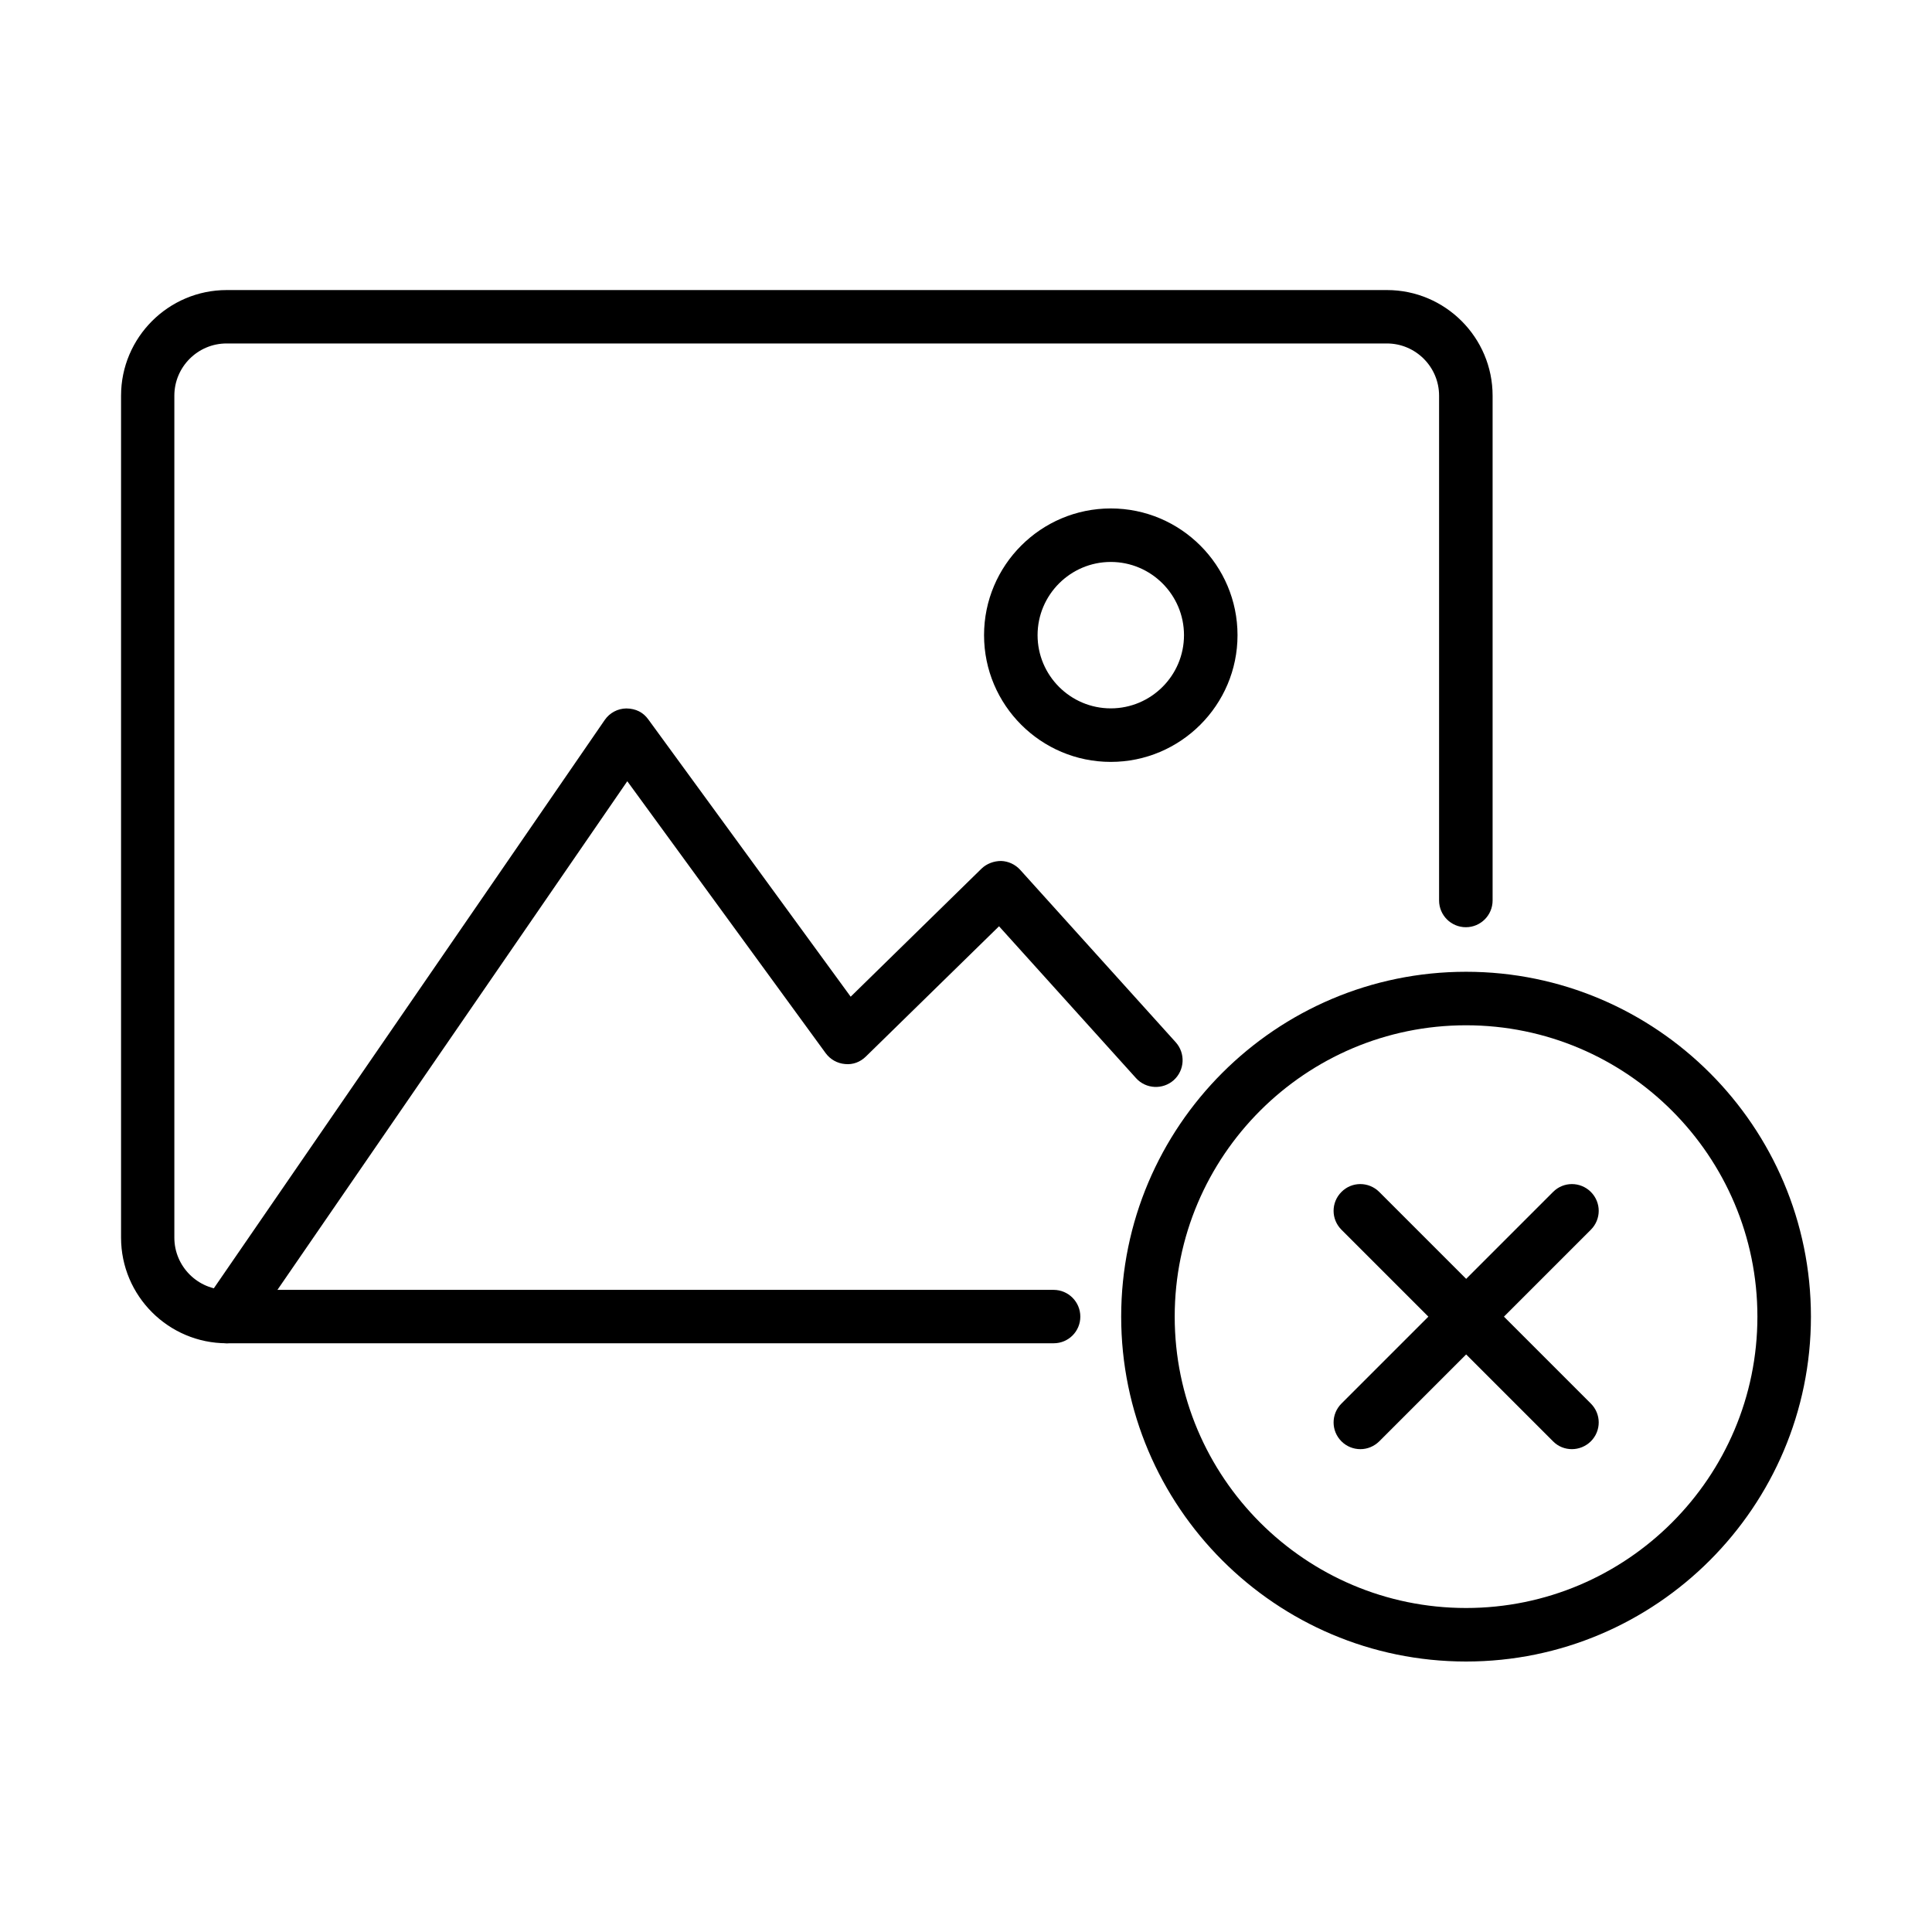
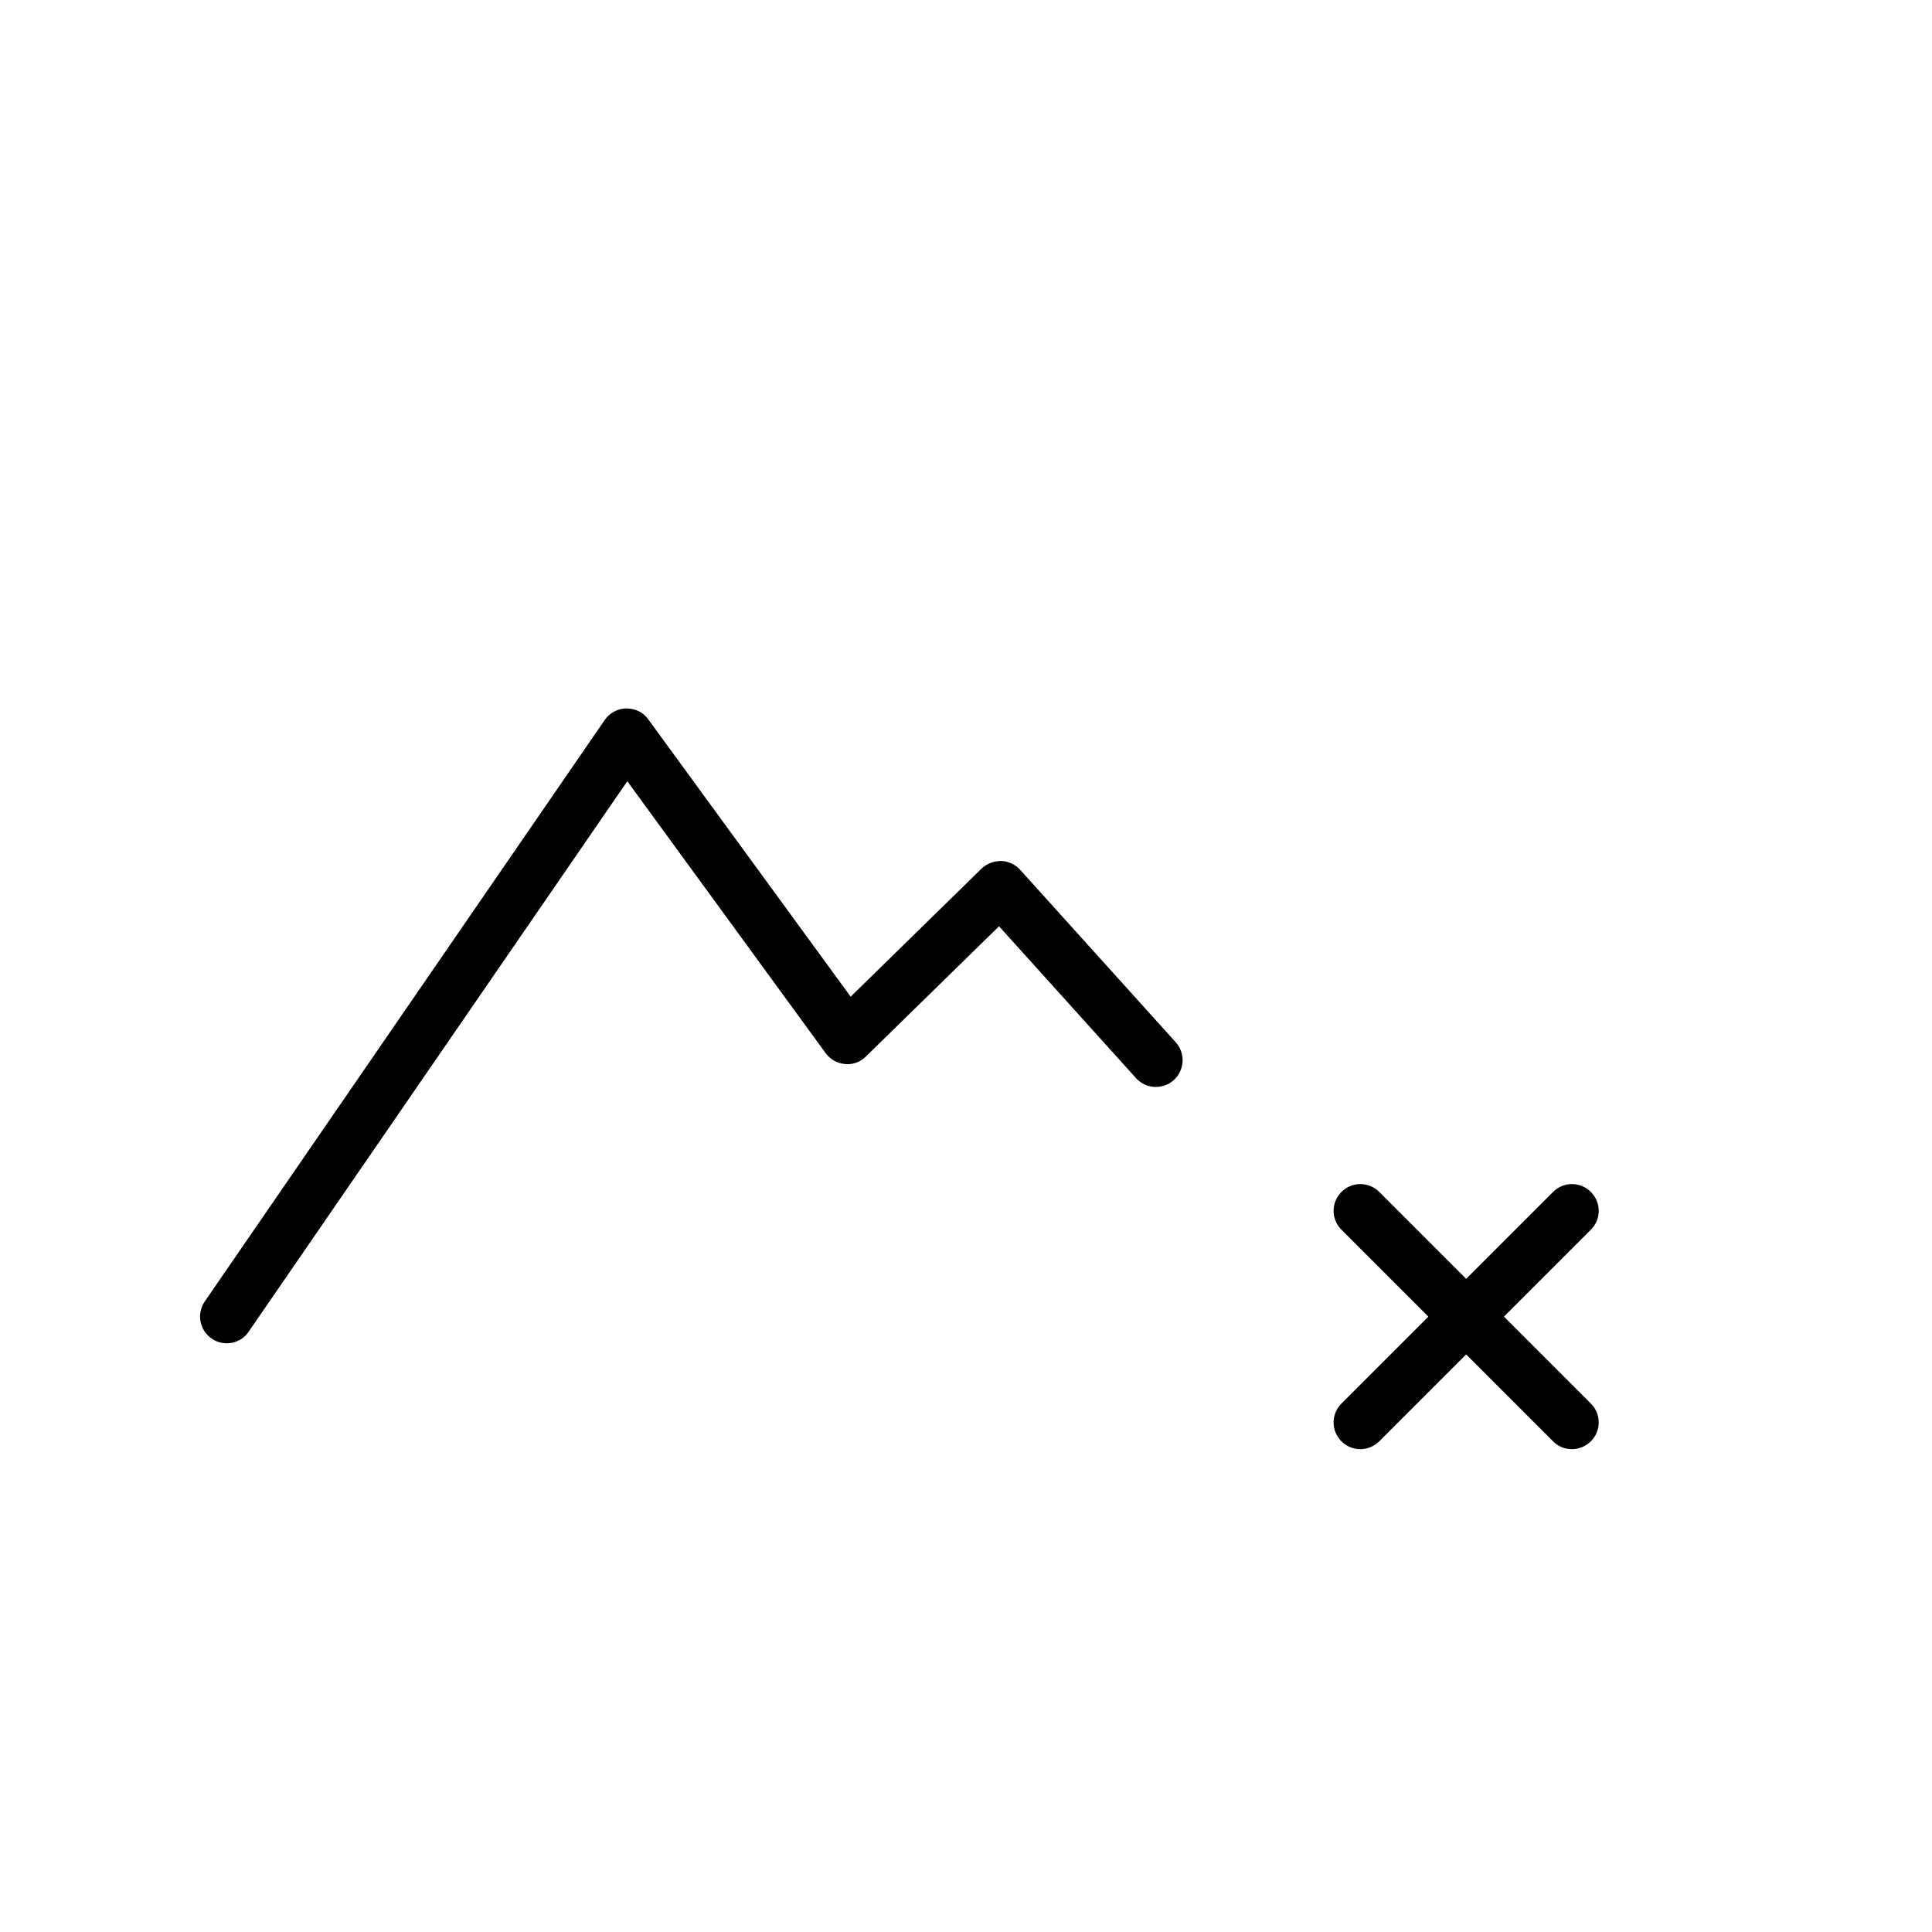
<svg xmlns="http://www.w3.org/2000/svg" fill="#000000" width="800px" height="800px" version="1.1" viewBox="144 144 512 512">
  <g>
-     <path d="m423.23 499.98h-219.15c-15.434 0-28-12.562-28-27.996v-223.12c0-15.43 12.566-27.996 28-27.996h307.48c15.43 0 27.996 12.566 27.996 27.996v133.77c0 3.914-3.176 7.09-7.09 7.09-3.914 0-7.094-3.176-7.094-7.09v-133.77c0-7.629-6.211-13.844-13.844-13.844h-307.48c-7.629 0-13.844 6.215-13.844 13.844v223.12c0 7.633 6.215 13.844 13.844 13.844h219.16c3.914 0 7.09 3.176 7.09 7.09s-3.148 7.062-7.062 7.062z" />
    <path d="m204.09 499.98c-1.391 0-2.781-0.398-4-1.25-3.234-2.211-4.027-6.637-1.816-9.84l105.98-154.08c1.305-1.902 3.434-3.035 5.731-3.066 2.551 0.031 4.481 1.051 5.812 2.894l53.641 73.496 34.691-33.953c1.391-1.336 3.32-2.016 5.164-2.016 1.93 0.059 3.742 0.91 5.047 2.328l41.246 45.723c2.609 2.922 2.383 7.375-0.512 10.016-2.922 2.609-7.402 2.383-10.012-0.512l-36.309-40.25-35.289 34.52c-1.473 1.449-3.43 2.215-5.531 1.988-2.043-0.172-3.914-1.223-5.133-2.894l-52.562-72.051-100.33 145.86c-1.336 2.039-3.547 3.09-5.816 3.09z" />
-     <path d="m438.37 345.91c-18.523 0-33.586-15.062-33.586-33.586 0-18.523 15.062-33.582 33.586-33.582 18.523 0 33.586 15.059 33.586 33.582 0 18.523-15.09 33.586-33.586 33.586zm0-52.988c-10.691 0-19.402 8.711-19.402 19.402 0 10.695 8.711 19.402 19.402 19.402 10.695 0 19.402-8.707 19.402-19.402 0-10.691-8.707-19.402-19.402-19.402z" />
-     <path d="m532.52 584.32c-50.379 0-91.395-40.988-91.395-91.395s40.988-91.395 91.395-91.395c50.375 0 91.395 40.988 91.395 91.395 0 50.379-40.988 91.395-91.395 91.395zm0-168.61c-42.578 0-77.211 34.637-77.211 77.211 0 42.578 34.633 77.215 77.211 77.215s77.211-34.637 77.211-77.215c0-42.574-34.633-77.211-77.211-77.211z" />
    <path d="m504.52 528.04c-1.812 0-3.629-0.68-5.019-2.07-2.781-2.781-2.781-7.234 0-10.012l56.078-56.082c2.754-2.777 7.234-2.777 10.012 0 2.781 2.781 2.781 7.234 0 10.016l-56.078 56.078c-1.391 1.363-3.176 2.07-4.992 2.07z" />
    <path d="m560.57 528.04c-1.816 0-3.629-0.68-4.992-2.07l-56.078-56.078c-2.781-2.781-2.781-7.234 0-10.016 2.75-2.777 7.231-2.777 10.012 0l56.078 56.082c2.781 2.777 2.781 7.231 0 10.012-1.391 1.363-3.203 2.07-5.019 2.07z" />
  </g>
</svg>